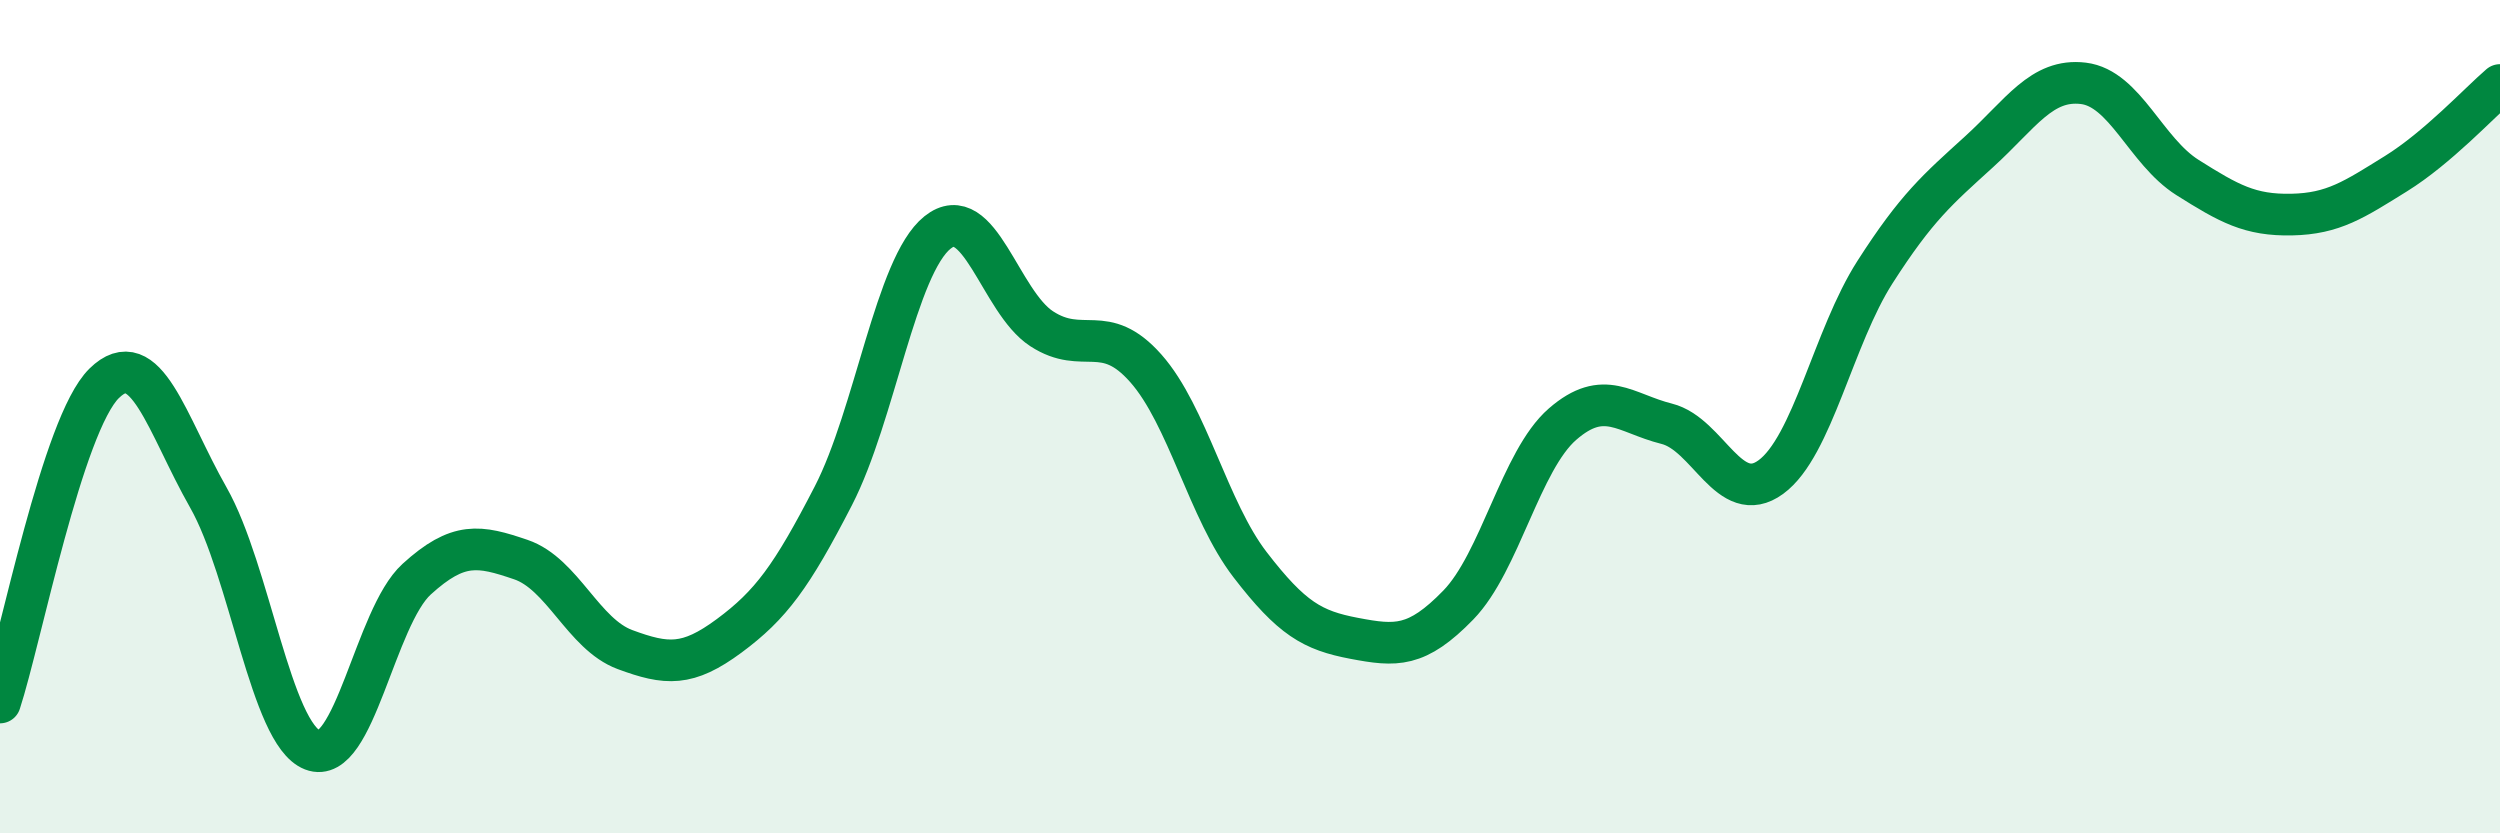
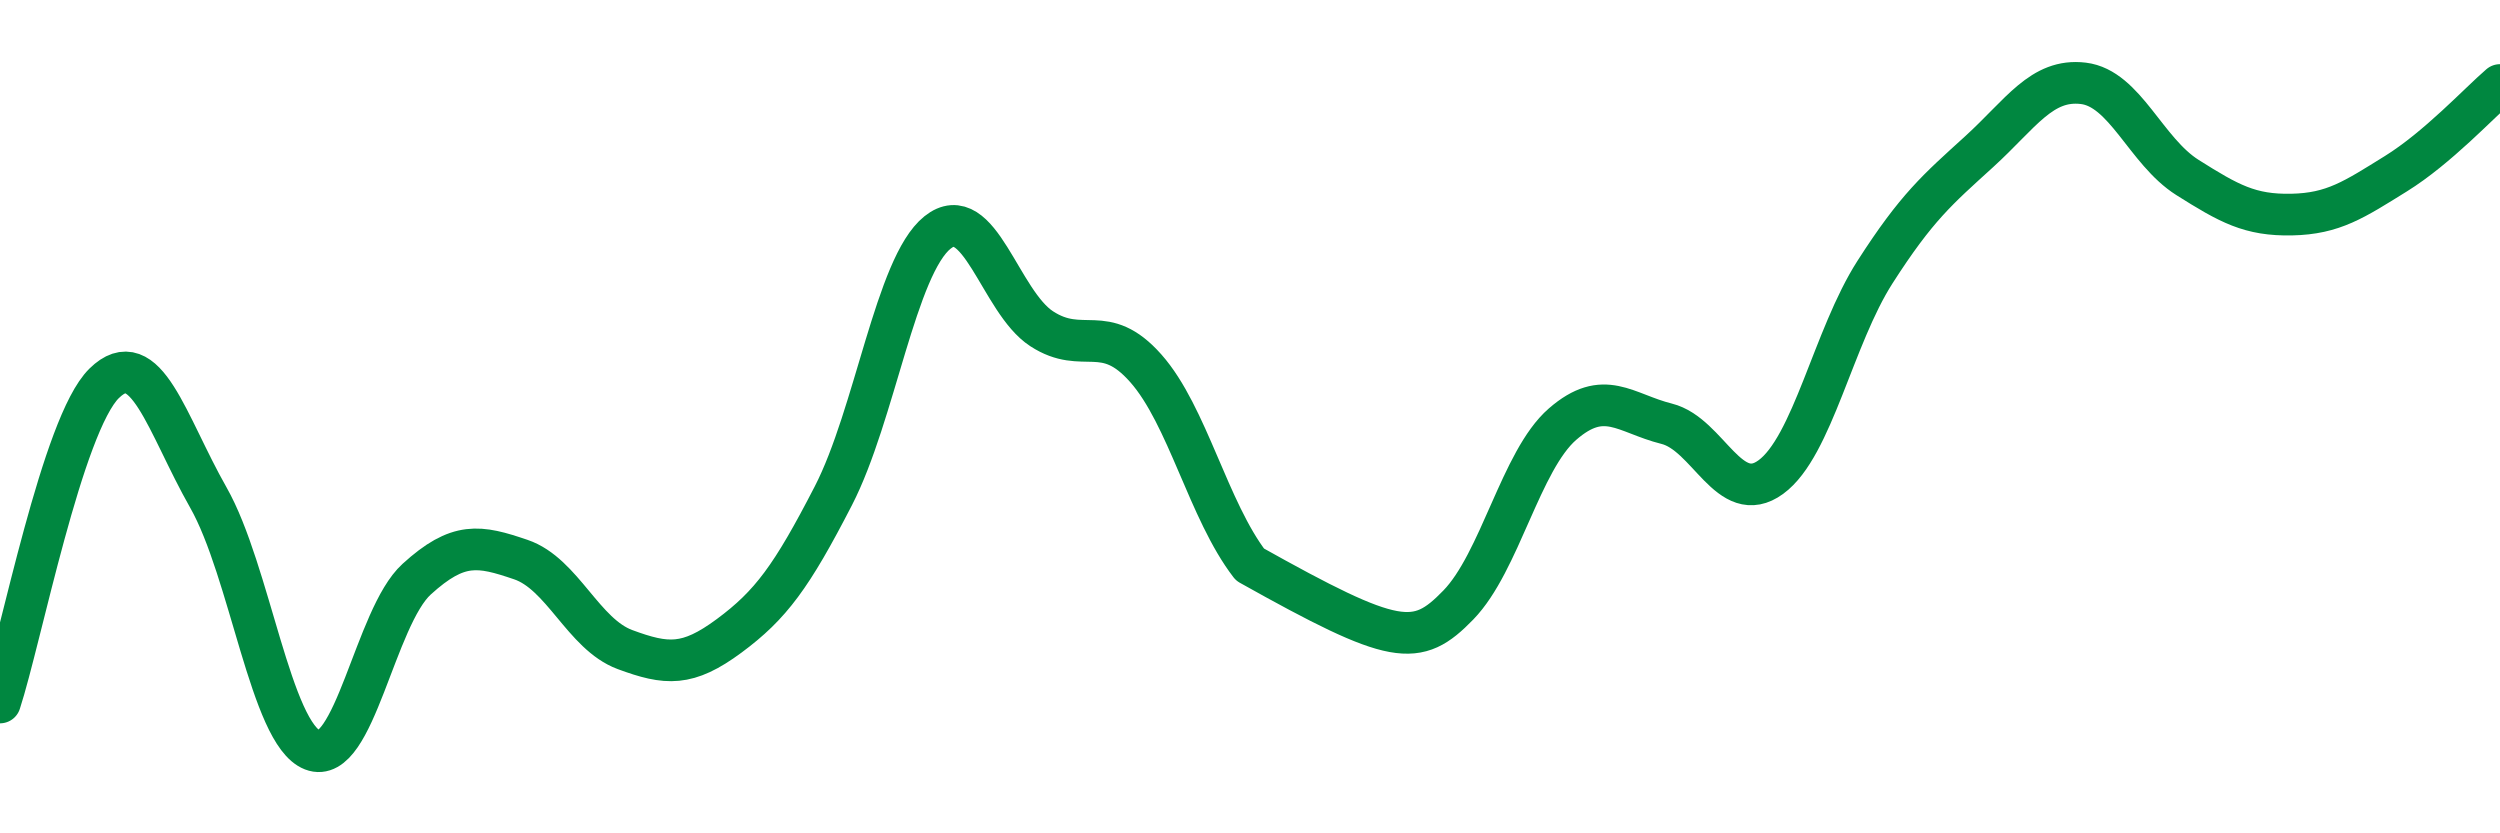
<svg xmlns="http://www.w3.org/2000/svg" width="60" height="20" viewBox="0 0 60 20">
-   <path d="M 0,16.86 C 0.5,15.33 1.5,10.18 2.5,9.2 C 3.5,8.22 4,10.18 5,11.94 C 6,13.7 6.5,17.61 7.5,18 C 8.5,18.39 9,14.81 10,13.9 C 11,12.99 11.5,13.09 12.5,13.43 C 13.5,13.77 14,15.22 15,15.59 C 16,15.96 16.5,16 17.5,15.26 C 18.5,14.52 19,13.84 20,11.9 C 21,9.96 21.5,6.38 22.5,5.58 C 23.5,4.78 24,7.24 25,7.89 C 26,8.54 26.5,7.71 27.5,8.84 C 28.5,9.97 29,12.25 30,13.55 C 31,14.85 31.5,15.13 32.5,15.32 C 33.5,15.51 34,15.55 35,14.52 C 36,13.49 36.5,11.05 37.5,10.18 C 38.5,9.31 39,9.92 40,10.17 C 41,10.42 41.5,12.18 42.5,11.45 C 43.5,10.72 44,8.09 45,6.53 C 46,4.97 46.5,4.55 47.5,3.64 C 48.5,2.73 49,1.88 50,2 C 51,2.12 51.5,3.63 52.5,4.26 C 53.5,4.89 54,5.17 55,5.15 C 56,5.13 56.5,4.79 57.5,4.17 C 58.5,3.55 59.5,2.47 60,2.04L60 20L0 20Z" fill="#008740" opacity="0.1" stroke-linecap="round" stroke-linejoin="round" />
-   <path d="M 0,16.86 C 0.5,15.33 1.5,10.18 2.5,9.2 C 3.5,8.22 4,10.18 5,11.94 C 6,13.7 6.5,17.61 7.5,18 C 8.5,18.39 9,14.81 10,13.9 C 11,12.99 11.5,13.09 12.5,13.43 C 13.5,13.77 14,15.22 15,15.59 C 16,15.96 16.5,16 17.5,15.26 C 18.5,14.52 19,13.84 20,11.9 C 21,9.96 21.5,6.38 22.5,5.58 C 23.5,4.78 24,7.24 25,7.89 C 26,8.54 26.5,7.71 27.5,8.84 C 28.5,9.97 29,12.25 30,13.55 C 31,14.85 31.5,15.13 32.5,15.32 C 33.5,15.51 34,15.55 35,14.52 C 36,13.49 36.5,11.05 37.5,10.18 C 38.5,9.31 39,9.92 40,10.17 C 41,10.42 41.5,12.18 42.5,11.45 C 43.5,10.72 44,8.09 45,6.53 C 46,4.97 46.5,4.55 47.5,3.64 C 48.5,2.73 49,1.88 50,2 C 51,2.12 51.5,3.63 52.5,4.26 C 53.5,4.89 54,5.17 55,5.15 C 56,5.13 56.5,4.79 57.5,4.17 C 58.5,3.55 59.5,2.47 60,2.04" stroke="#008740" stroke-width="1" fill="none" stroke-linecap="round" stroke-linejoin="round" />
+   <path d="M 0,16.86 C 0.5,15.33 1.5,10.18 2.5,9.2 C 3.5,8.22 4,10.18 5,11.94 C 6,13.7 6.5,17.61 7.5,18 C 8.5,18.39 9,14.81 10,13.9 C 11,12.99 11.5,13.09 12.5,13.43 C 13.5,13.77 14,15.22 15,15.59 C 16,15.96 16.5,16 17.5,15.26 C 18.5,14.52 19,13.84 20,11.9 C 21,9.96 21.5,6.38 22.5,5.58 C 23.5,4.78 24,7.24 25,7.89 C 26,8.54 26.5,7.71 27.5,8.84 C 28.5,9.97 29,12.25 30,13.55 C 33.5,15.51 34,15.55 35,14.52 C 36,13.49 36.5,11.05 37.5,10.18 C 38.5,9.31 39,9.92 40,10.17 C 41,10.42 41.5,12.18 42.5,11.45 C 43.5,10.72 44,8.09 45,6.53 C 46,4.97 46.5,4.55 47.5,3.64 C 48.5,2.73 49,1.88 50,2 C 51,2.12 51.5,3.63 52.5,4.26 C 53.5,4.89 54,5.17 55,5.15 C 56,5.13 56.5,4.79 57.5,4.17 C 58.5,3.55 59.5,2.47 60,2.04" stroke="#008740" stroke-width="1" fill="none" stroke-linecap="round" stroke-linejoin="round" />
</svg>